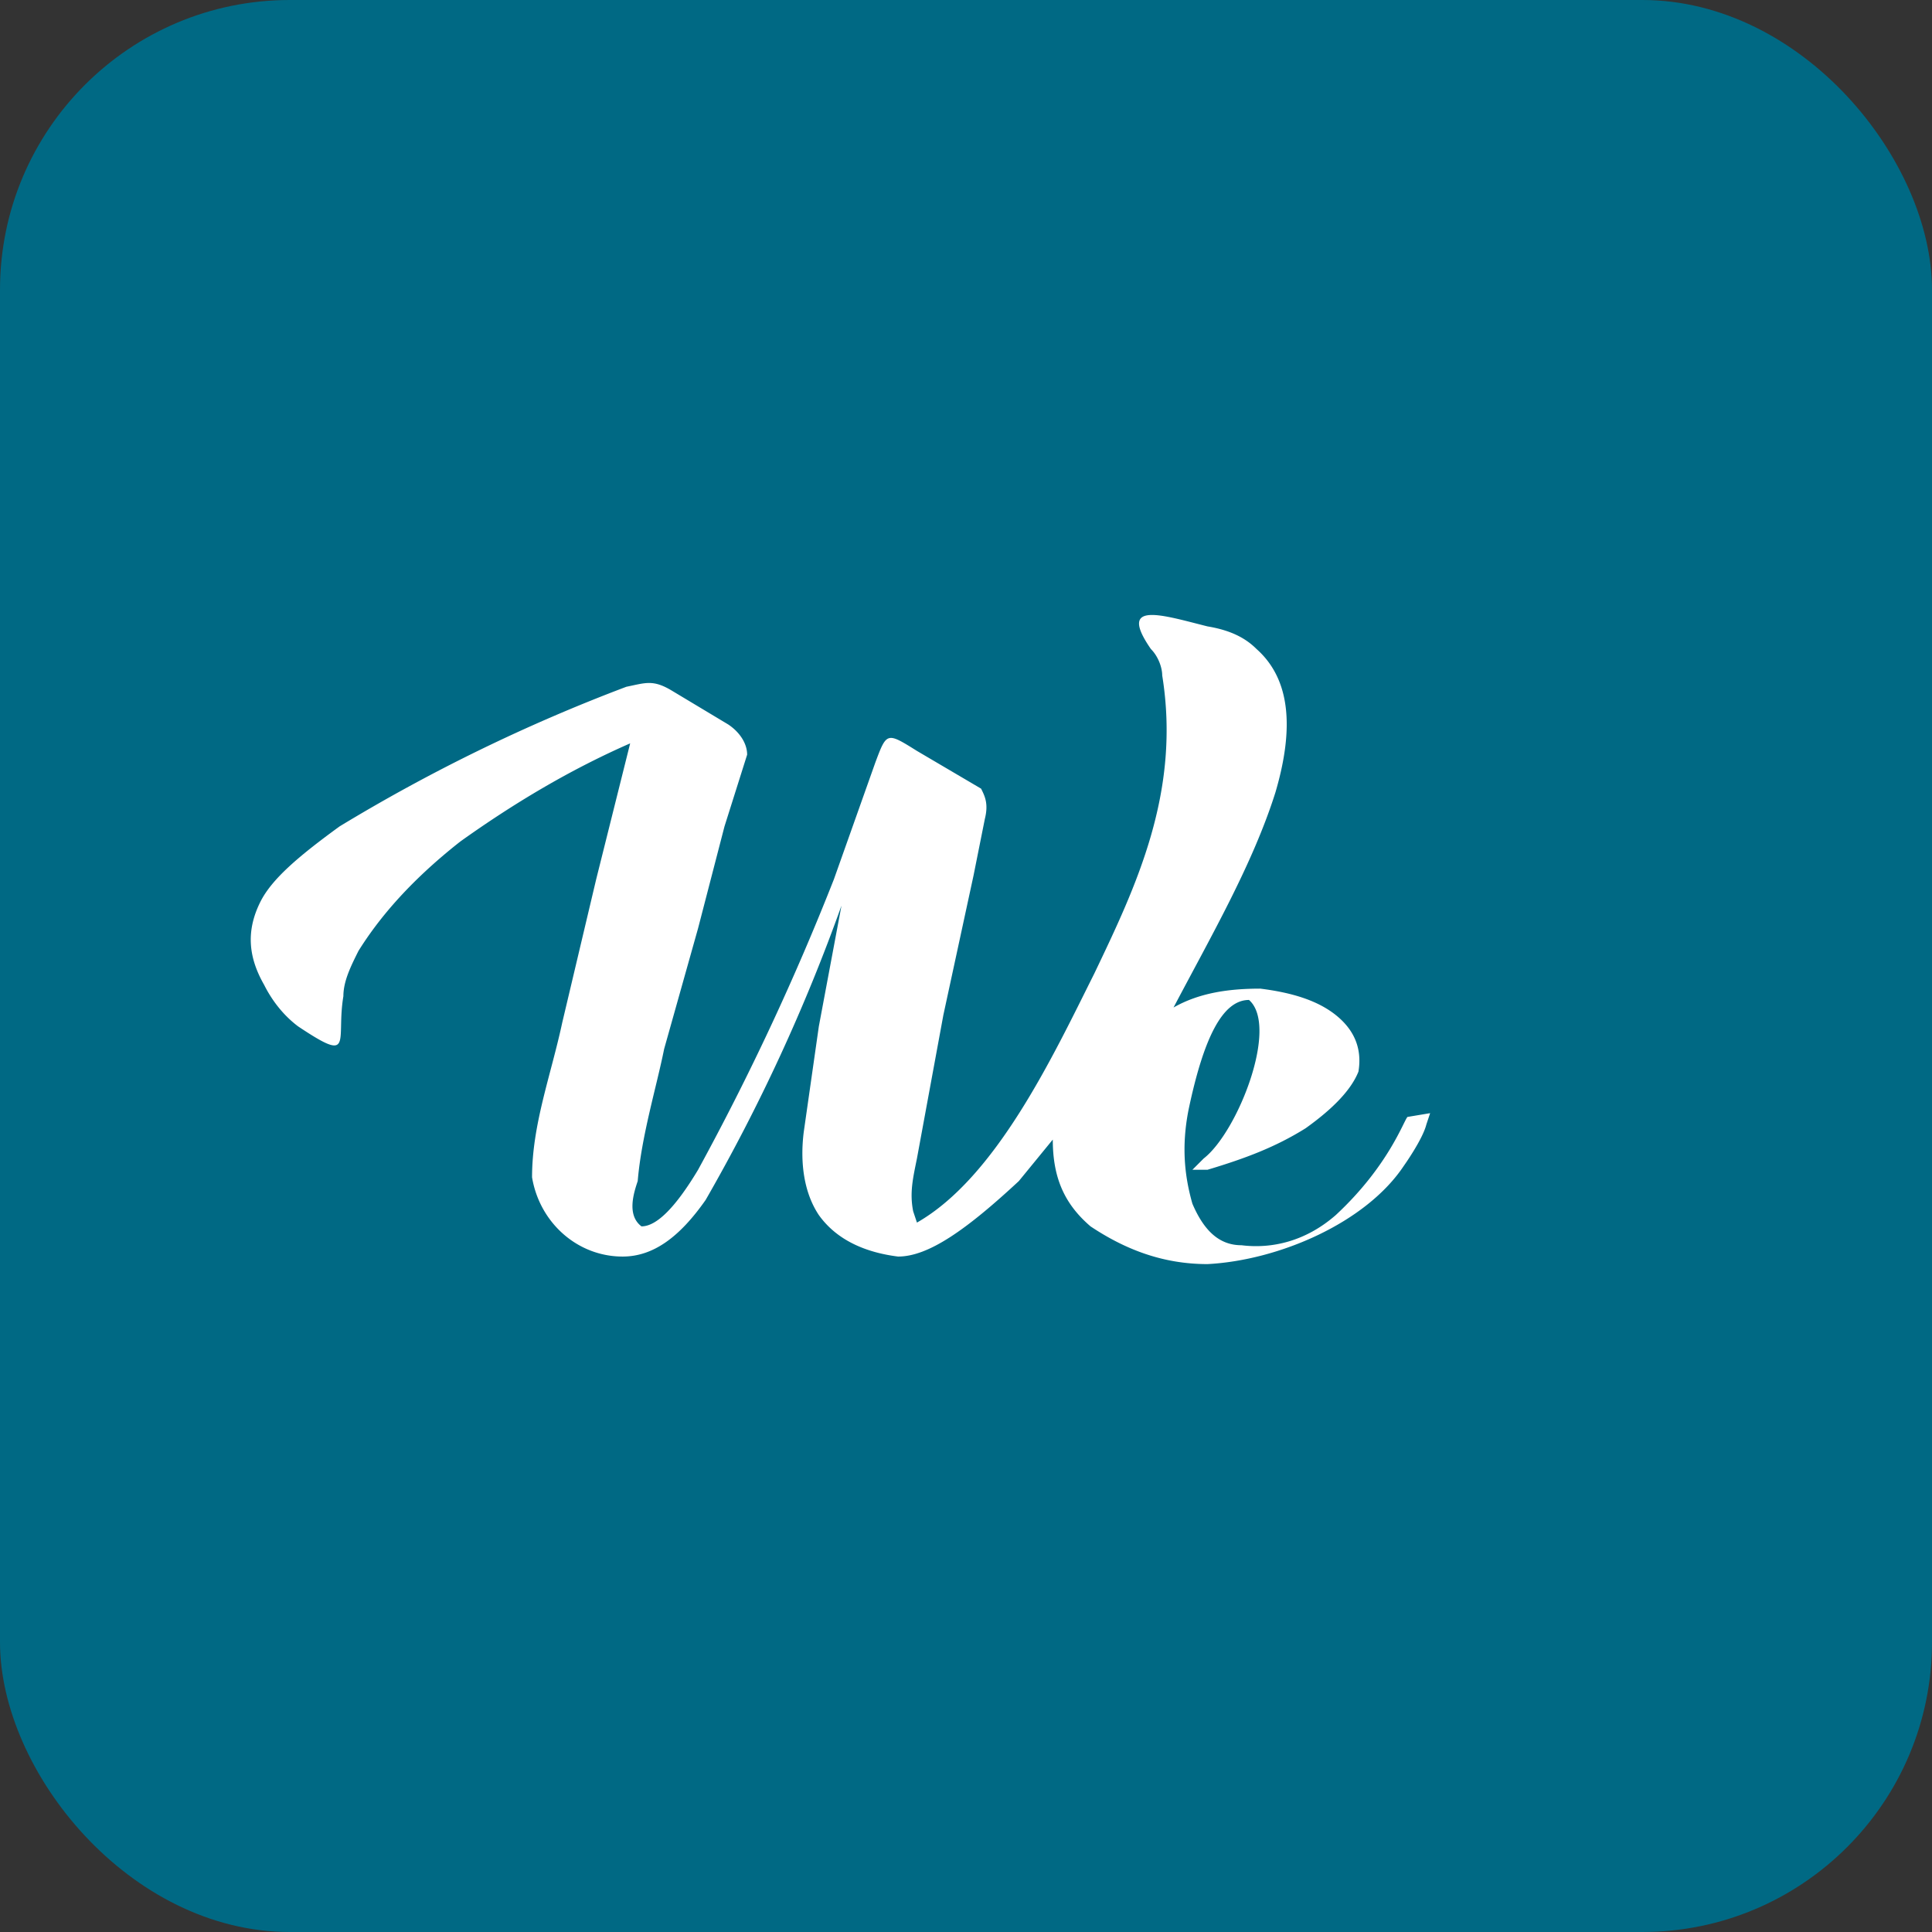
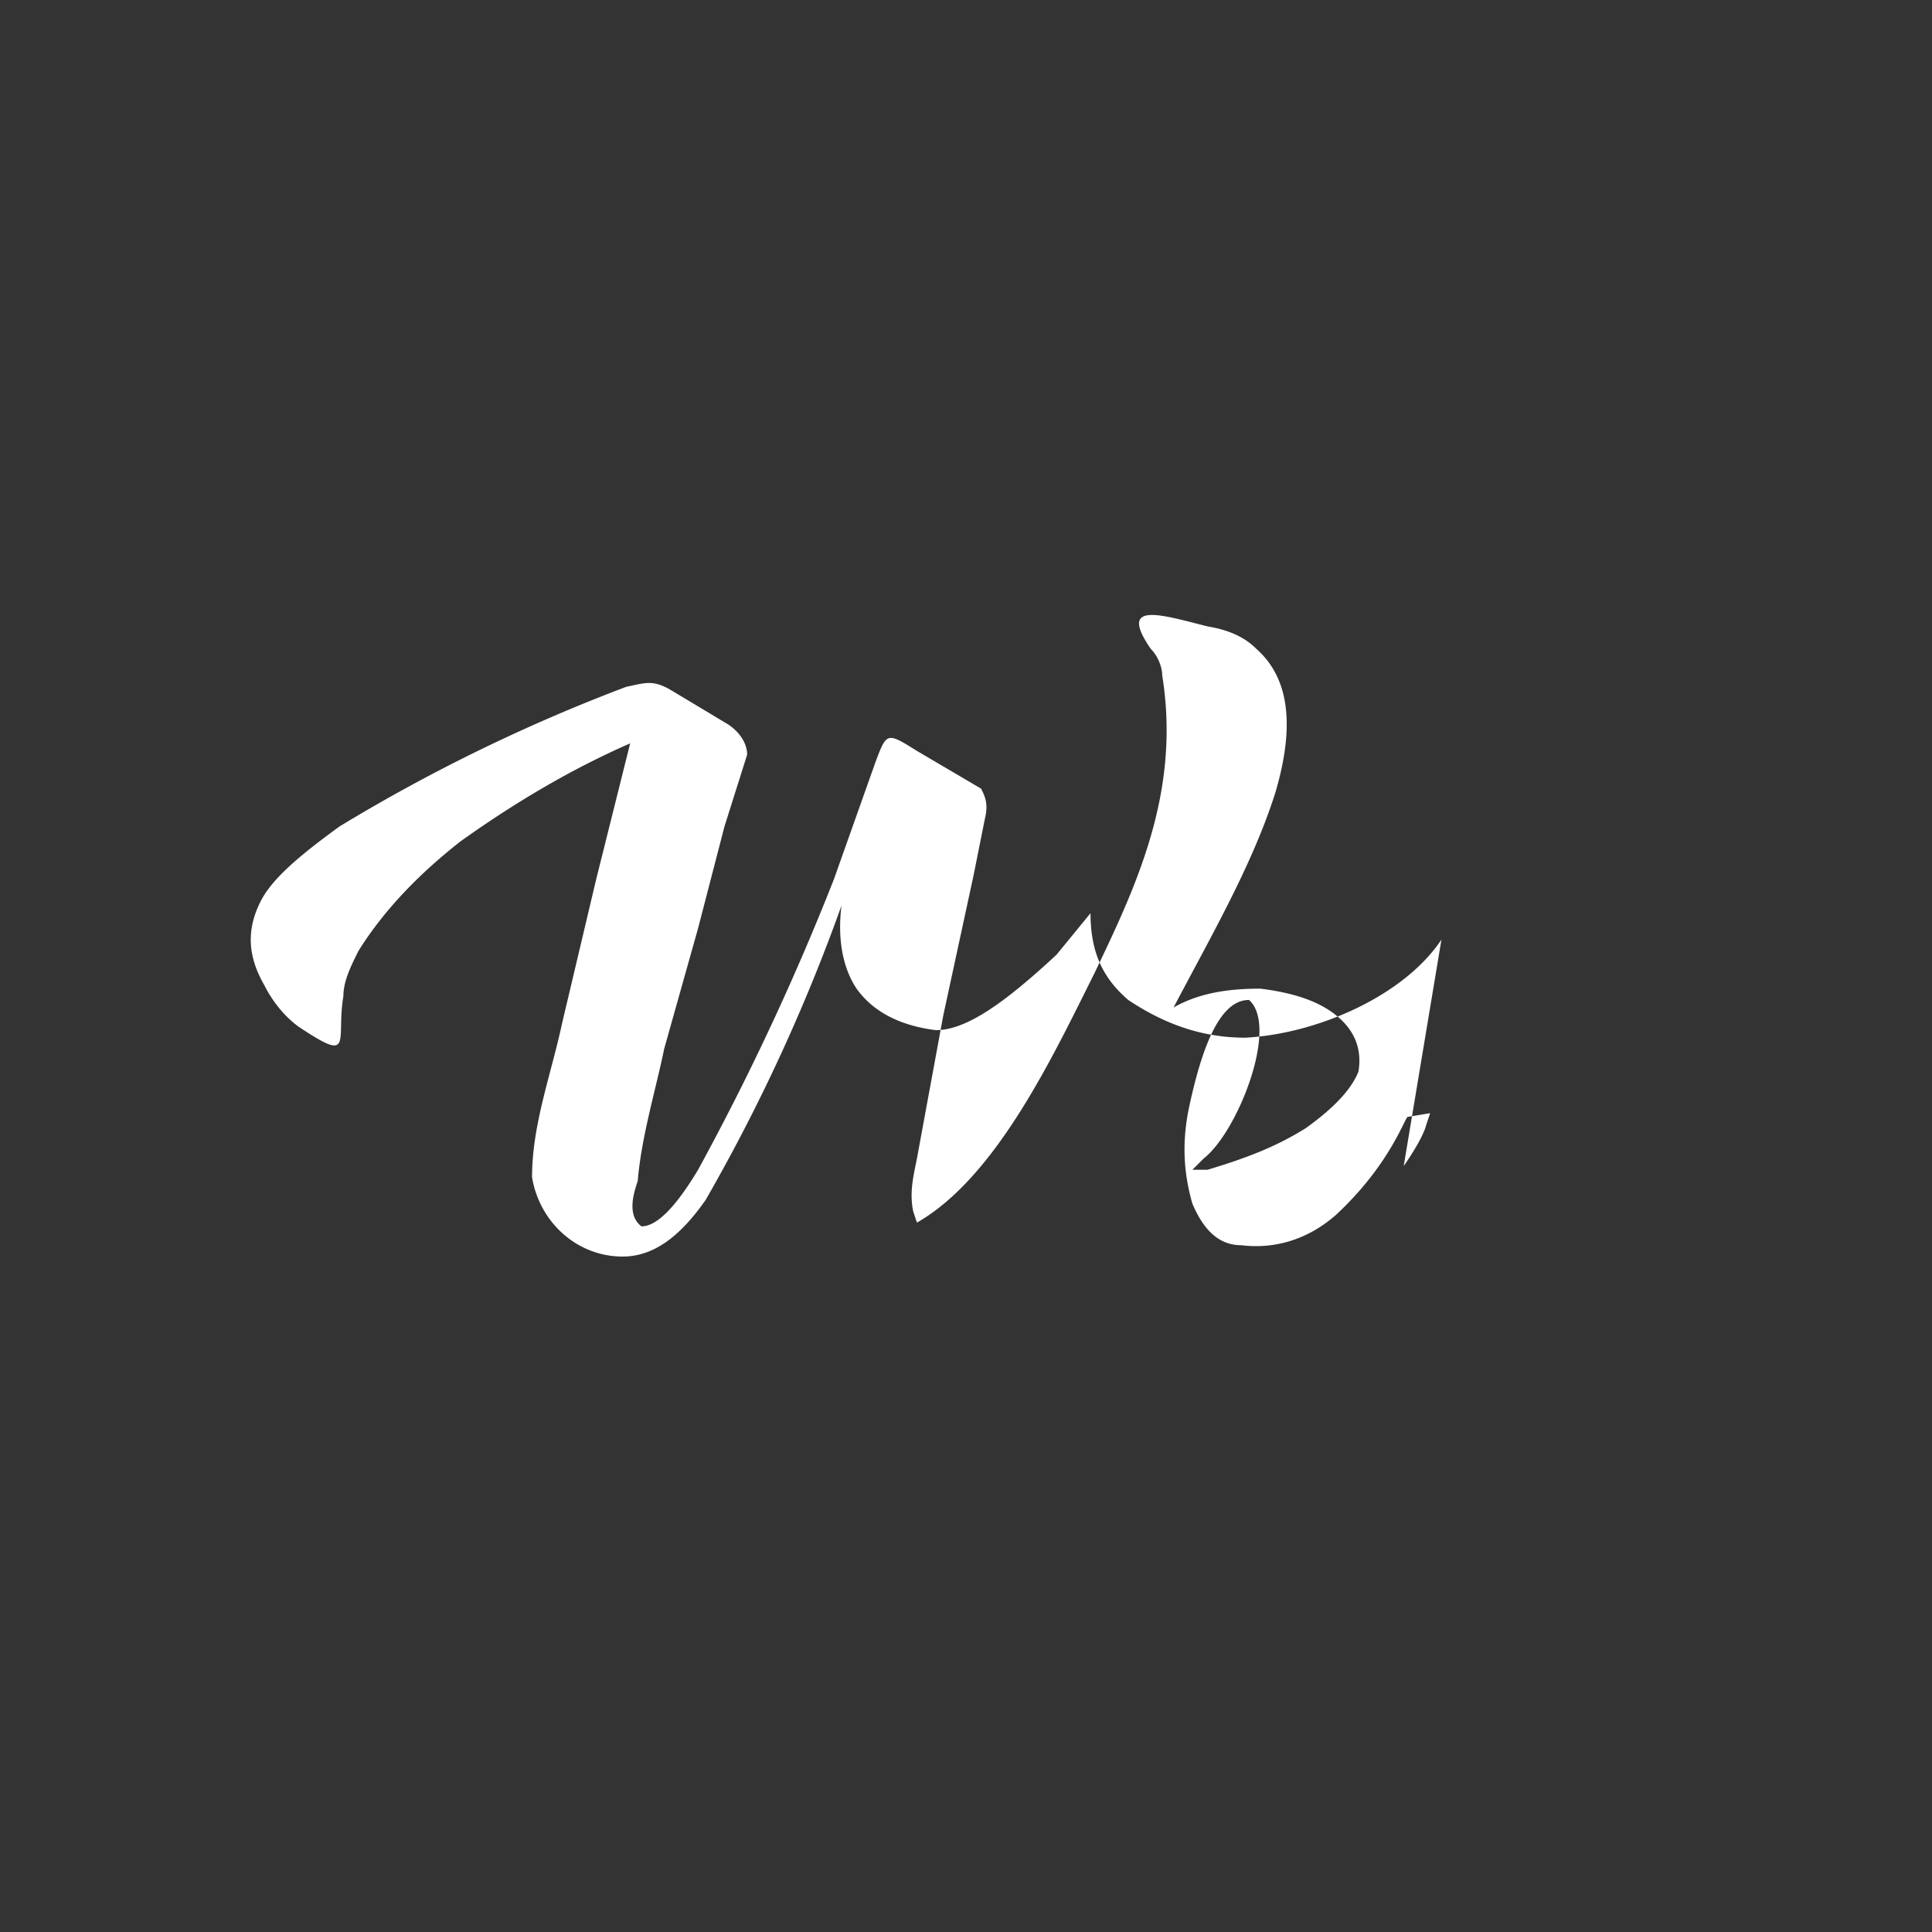
<svg xmlns="http://www.w3.org/2000/svg" aria-label="Wekan" role="img" viewBox="0 0 512 512">
  <rect x="0" y="0" width="512" height="512" fill="#333333" stroke="none" />
-   <rect width="512" height="512" rx="15%" fill="#006984" />
-   <path fill="#fff" d="M372 309s5-7 6-11l1-3-6 1c-1 1-5 13-19 26-8 7-17 9-25 8-6 0-10-4-13-11-2-7-3-15-1-25 4-19 9-29 16-29 8 7-3 35-12 42l-3 3h4c10-3 18-6 26-11 7-5 12-10 14-15 1-6-1-11-6-15s-12-6-20-7c-8 0-16 1-23 5 10-19 21-38 27-57 5-17 4-30-5-38-3-3-7-5-13-6-12-3-24-7-15 6 2 2 3 5 3 7 5 31-7 56-18 79-11 22-26 54-47 66l-1-3c-1-5 0-9 1-14l7-38 8-37 3-15c1-4 0-6-1-8l-17-10c-8-5-8-5-11 3l-11 31a680 680 0 01-36 77c-6 10-11 15-15 15-4-3-2-9-1-12 1-12 5-25 7-35l9-32 7-27 6-19c0-3-2-6-5-8l-15-9c-5-3-7-2-12-1a459 459 0 00-76 37c-11 8-18 14-21 20-4 8-3 15 1 22 2 4 5 8 9 11 15 10 10 4 12-8 0-4 2-8 4-12 5-8 13-18 27-29 14-10 29-19 45-26l-9 36-9 38c-3 14-8 27-8 41 2 12 12 21 24 21 8 0 15-5 22-15a481 481 0 0036-78l-6 32-4 28c-1 8 0 16 4 22 5 7 13 10 21 11 8 0 18-7 32-20l9-11c0 10 3 17 10 23 9 6 19 10 31 10 19-1 42-11 52-26z" />
+   <path fill="#fff" d="M372 309s5-7 6-11l1-3-6 1c-1 1-5 13-19 26-8 7-17 9-25 8-6 0-10-4-13-11-2-7-3-15-1-25 4-19 9-29 16-29 8 7-3 35-12 42l-3 3h4c10-3 18-6 26-11 7-5 12-10 14-15 1-6-1-11-6-15s-12-6-20-7c-8 0-16 1-23 5 10-19 21-38 27-57 5-17 4-30-5-38-3-3-7-5-13-6-12-3-24-7-15 6 2 2 3 5 3 7 5 31-7 56-18 79-11 22-26 54-47 66l-1-3c-1-5 0-9 1-14l7-38 8-37 3-15c1-4 0-6-1-8l-17-10c-8-5-8-5-11 3l-11 31a680 680 0 01-36 77c-6 10-11 15-15 15-4-3-2-9-1-12 1-12 5-25 7-35l9-32 7-27 6-19c0-3-2-6-5-8l-15-9c-5-3-7-2-12-1a459 459 0 00-76 37c-11 8-18 14-21 20-4 8-3 15 1 22 2 4 5 8 9 11 15 10 10 4 12-8 0-4 2-8 4-12 5-8 13-18 27-29 14-10 29-19 45-26l-9 36-9 38c-3 14-8 27-8 41 2 12 12 21 24 21 8 0 15-5 22-15a481 481 0 0036-78c-1 8 0 16 4 22 5 7 13 10 21 11 8 0 18-7 32-20l9-11c0 10 3 17 10 23 9 6 19 10 31 10 19-1 42-11 52-26z" />
</svg>